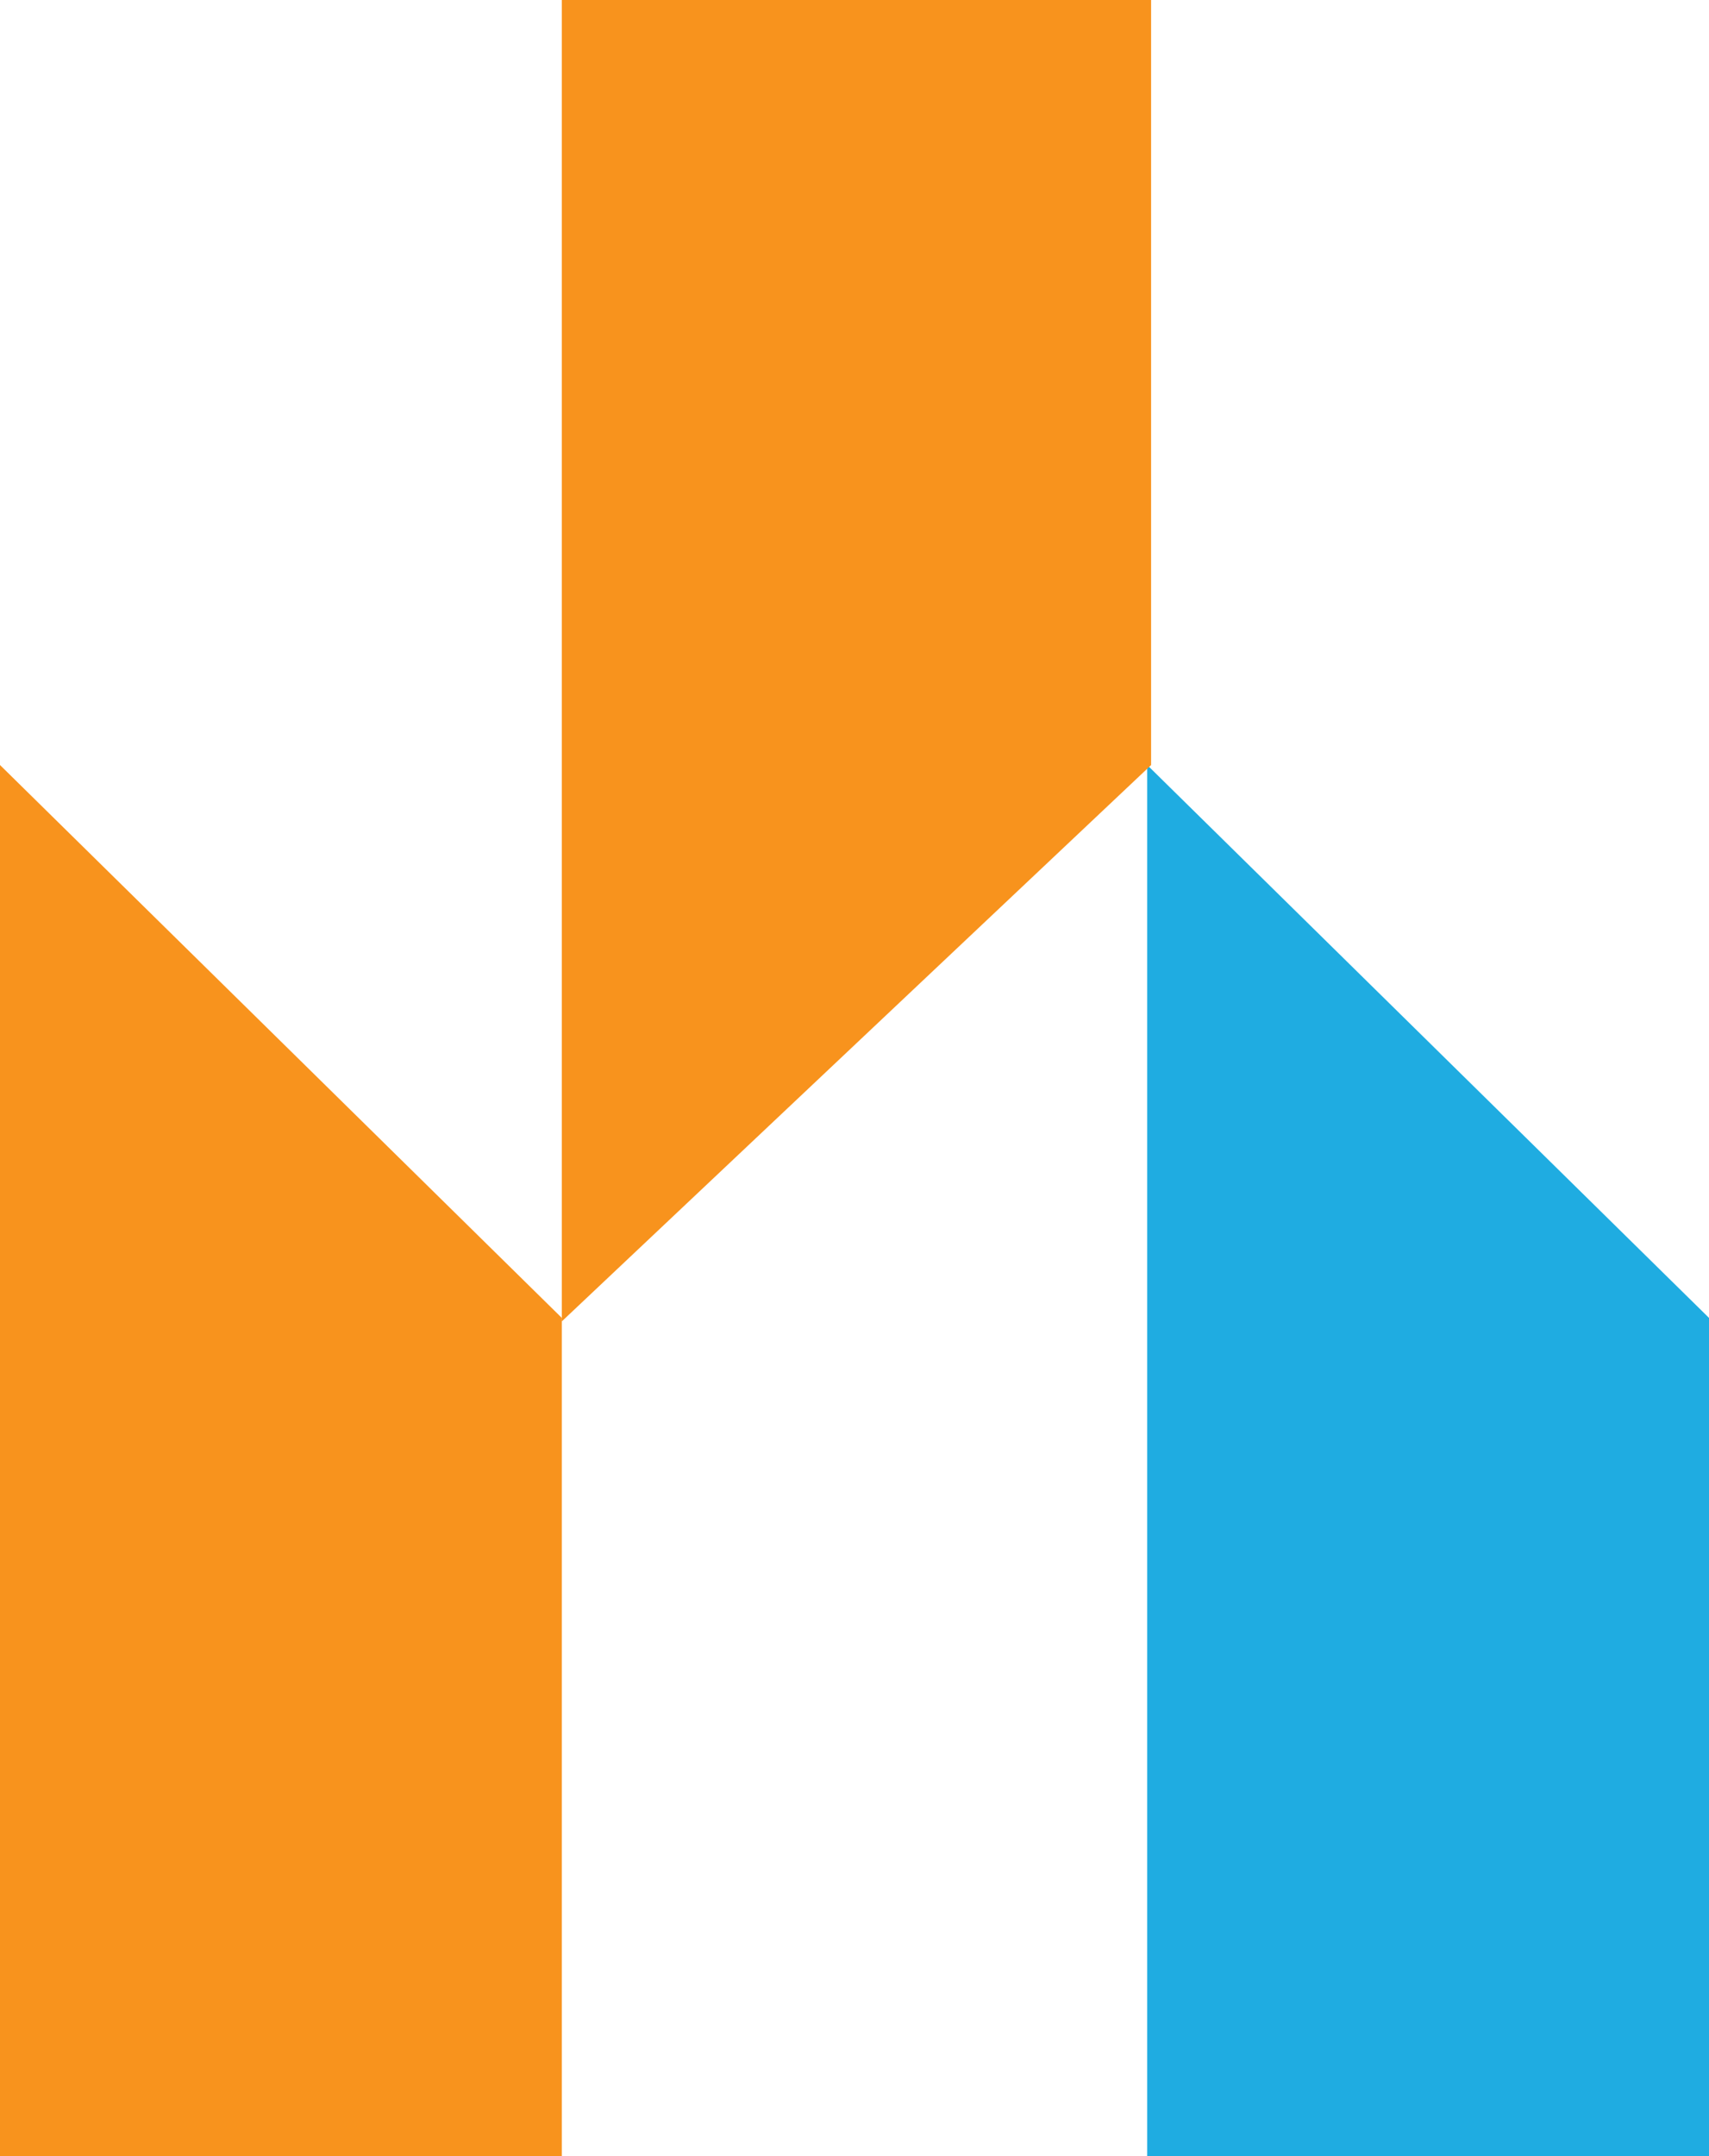
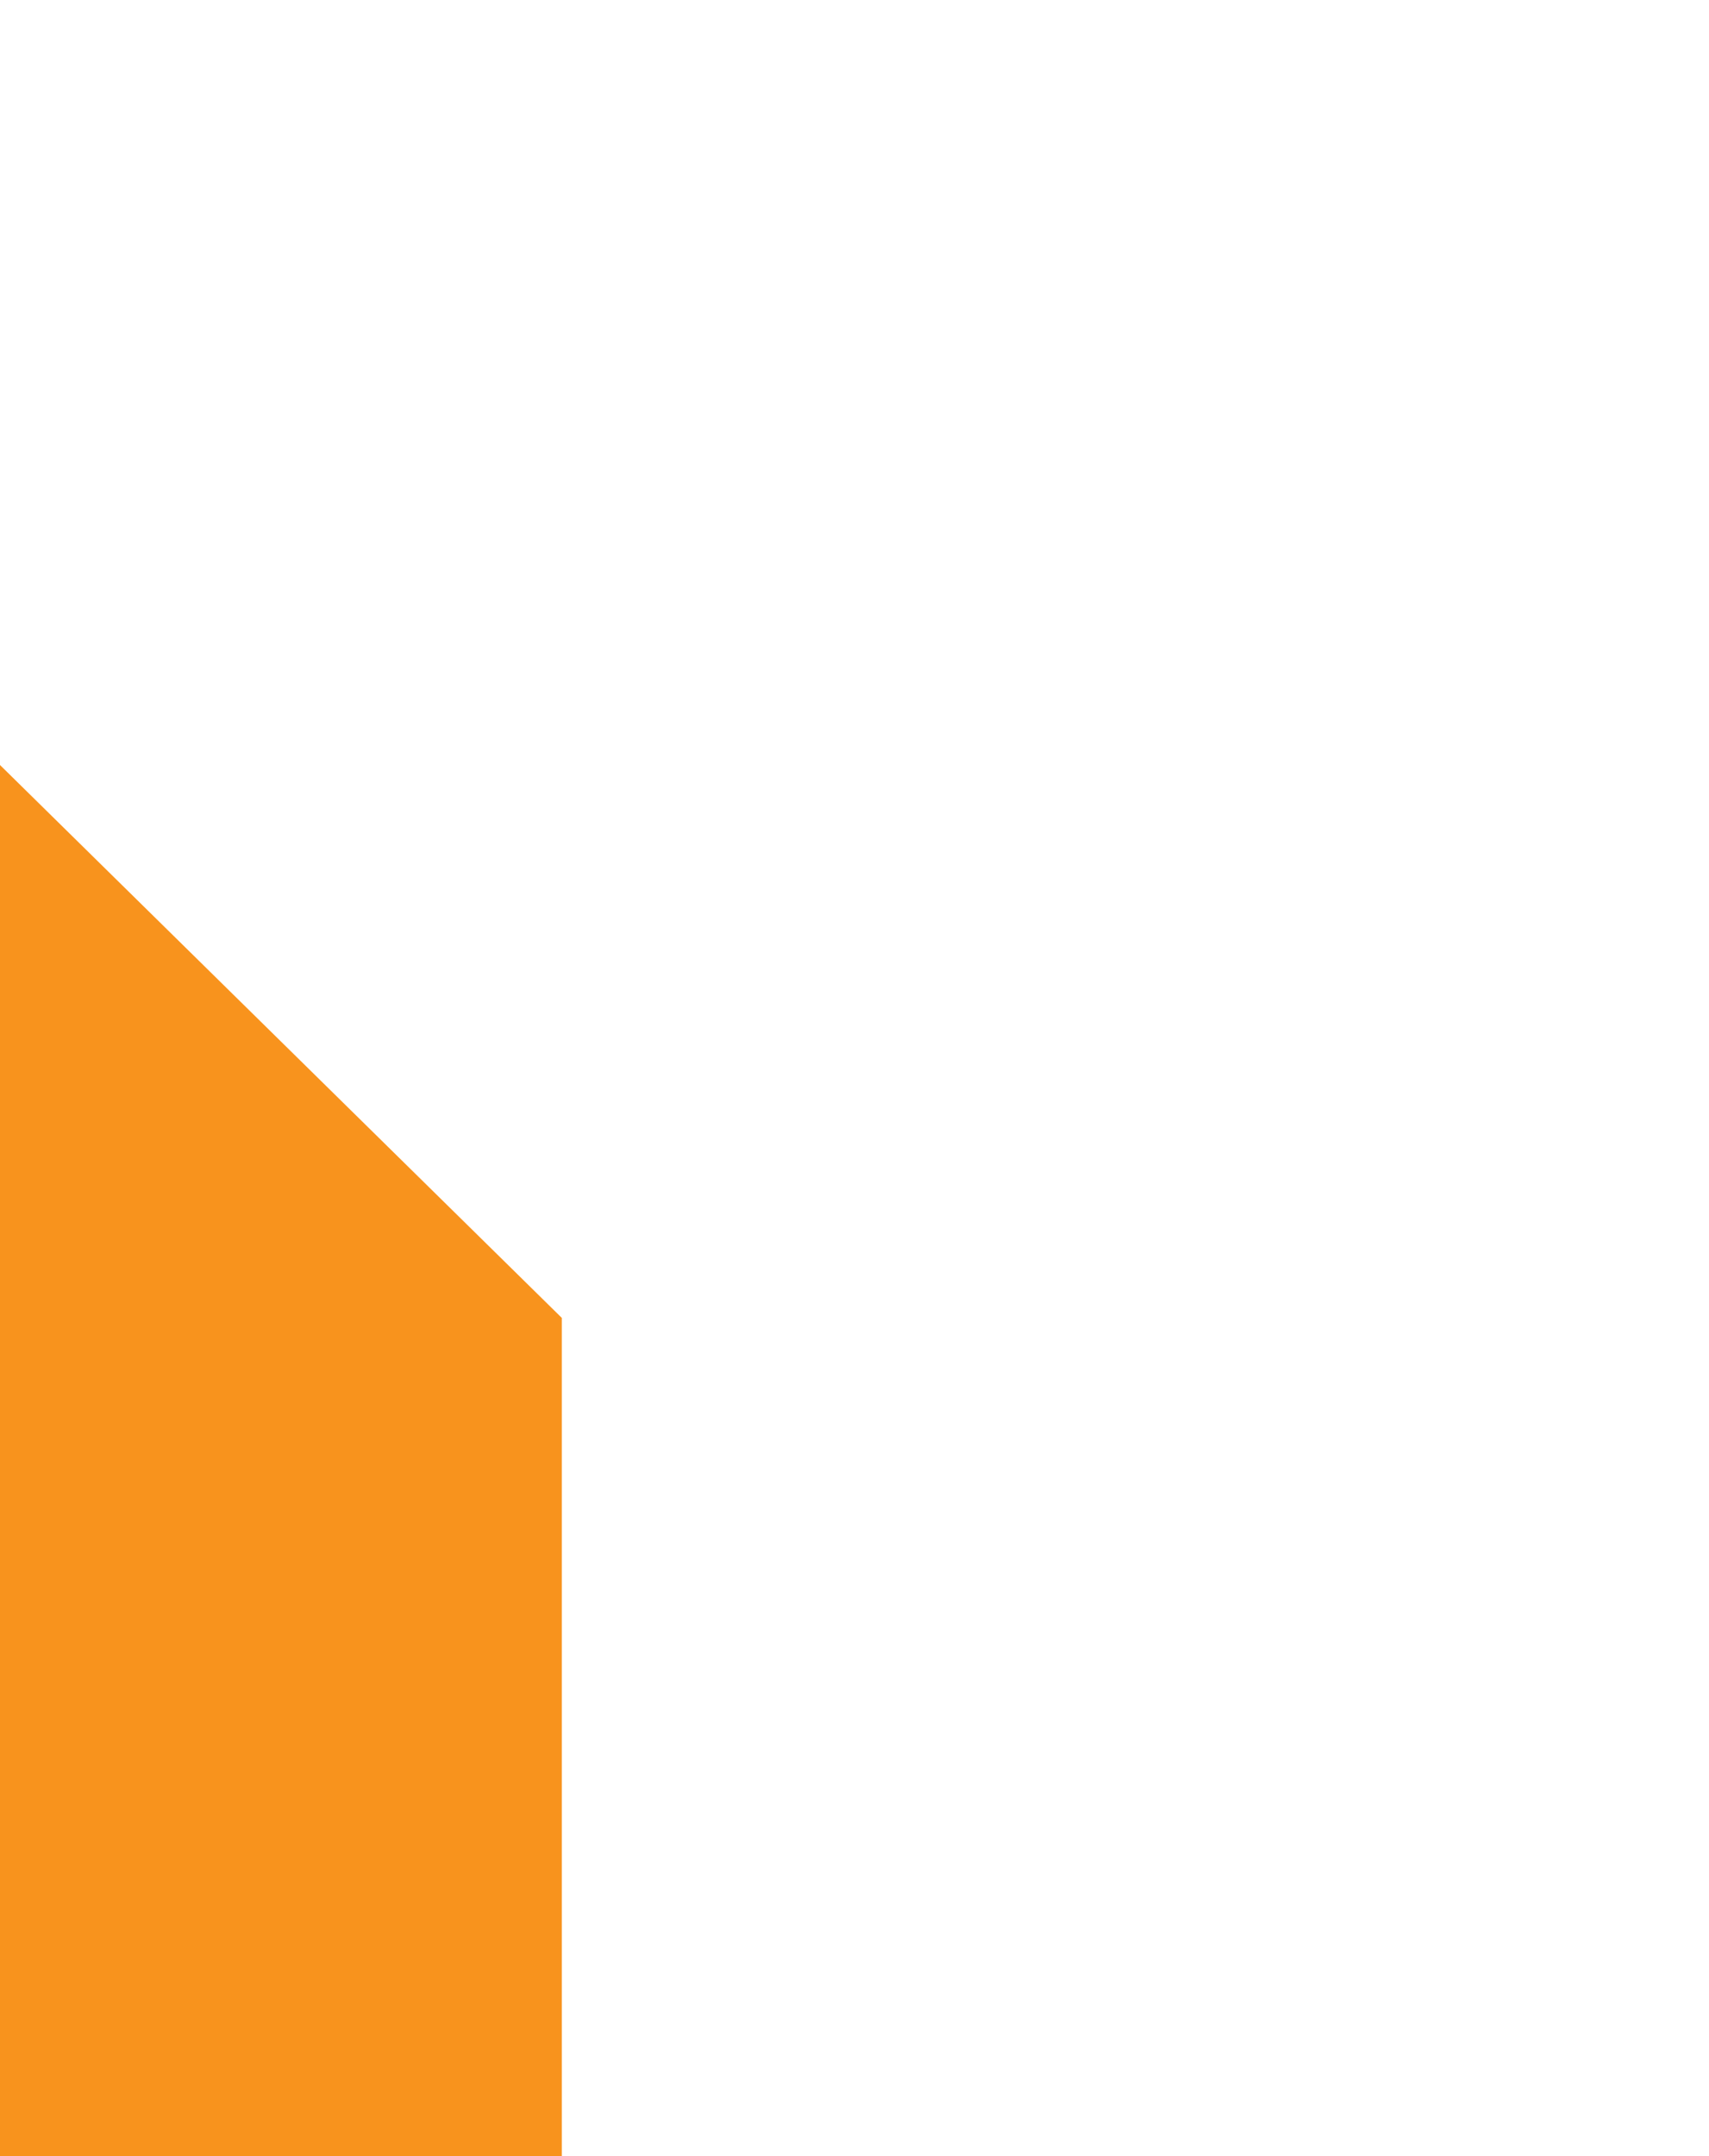
<svg xmlns="http://www.w3.org/2000/svg" width="39.887" height="50.305" viewBox="0 0 39.887 50.305">
  <style type="text/css">
                                    
                                    
                                        .fade-icon{
                                             transition: 2s all infinite;
											  -webkit-animation: user-icon 3s  infinite;
											          animation: user-icon 3s infinite;
                                            
                                        }
                                           @keyframes user-icon {
											  30%{stroke-opacity: 0; fill-opacity: 0.3;}
											  100%{stroke-dashoffset:1; fill-opacity: 1;}
											}
                                        
                                      

                                    </style>
  <g id="Group_2792" data-name="Group 2792" transform="translate(-2090 -10525)">
    <g id="Group_109" data-name="Group 109" transform="translate(1213 332)">
      <path class="fade-icon" id="Path_45" data-name="Path 45" d="M0,54.455H13.112V34.9L0,22Z" transform="translate(877 10188.85)" fill="#f8931d" />
-       <path class="fade-icon" id="Path_46" data-name="Path 46" d="M33,54.455H46.112V34.9L33,22Z" transform="translate(870.775 10188.85)" fill="#1face1" />
-       <path class="fade-icon" id="Path_47" data-name="Path 47" d="M16.16,0V30.832L29.914,17.851V0Z" transform="translate(873.952 10193)" fill="#f8931d" />
    </g>
  </g>
</svg>